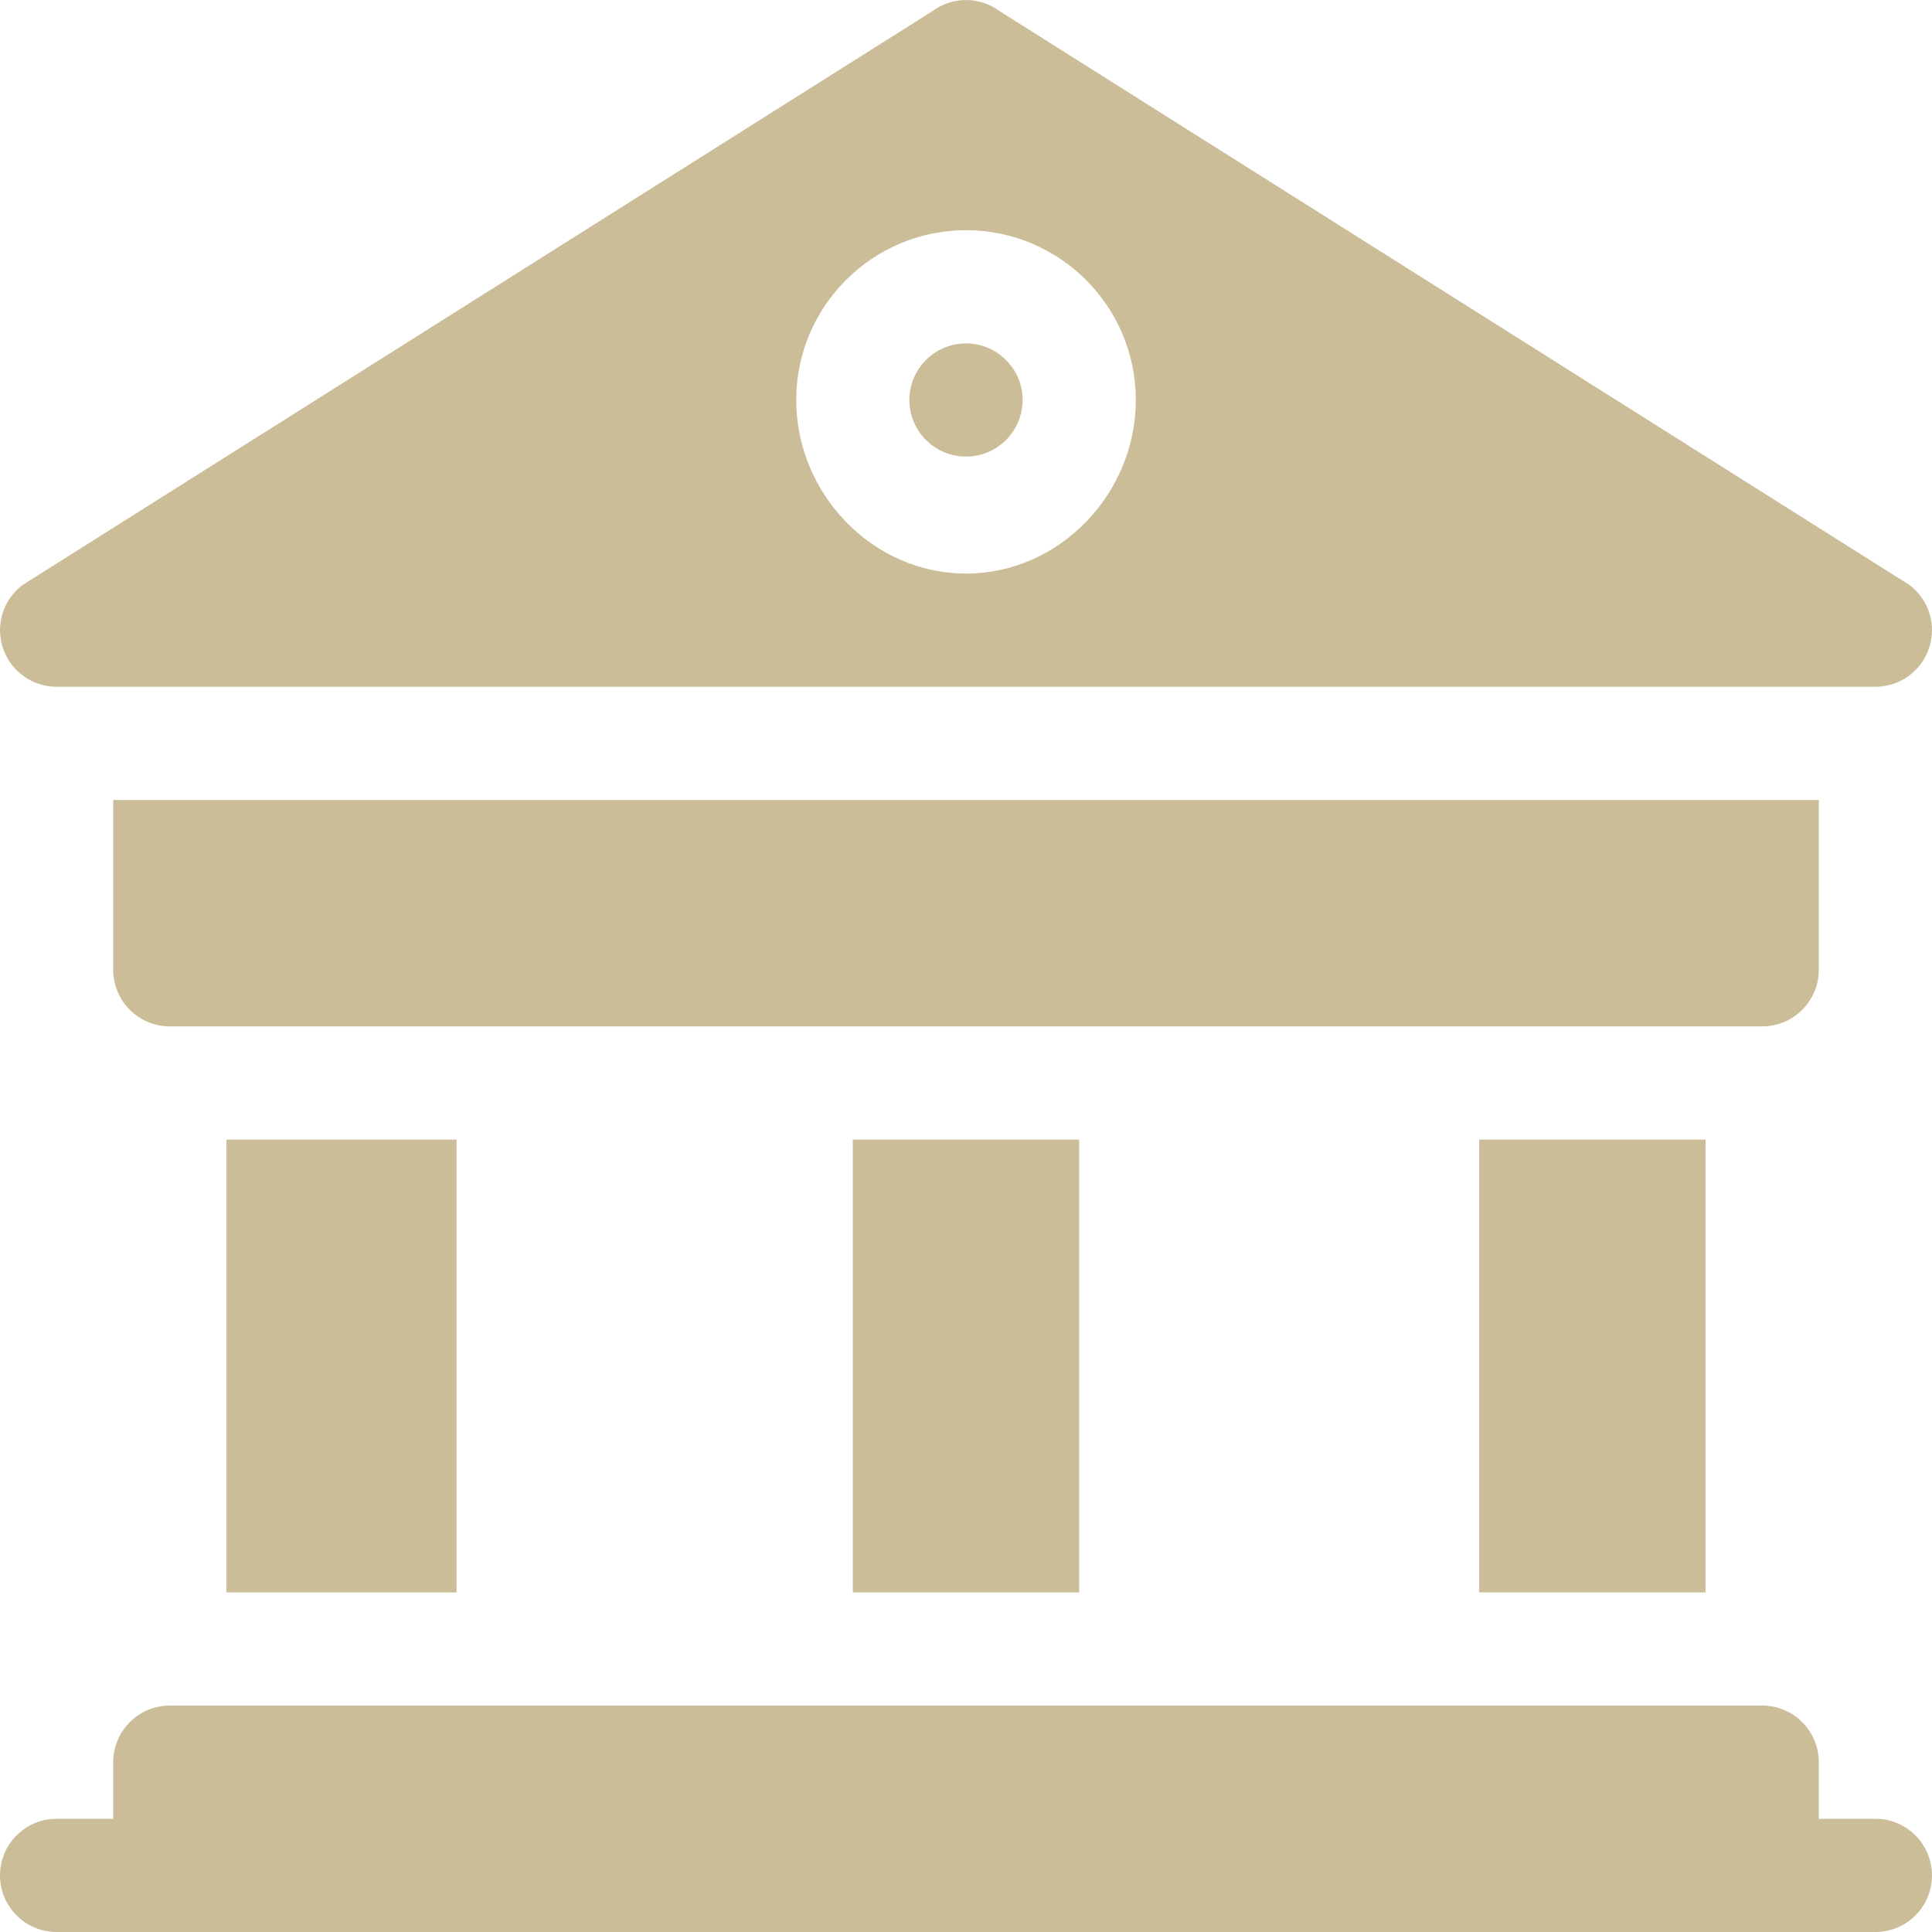
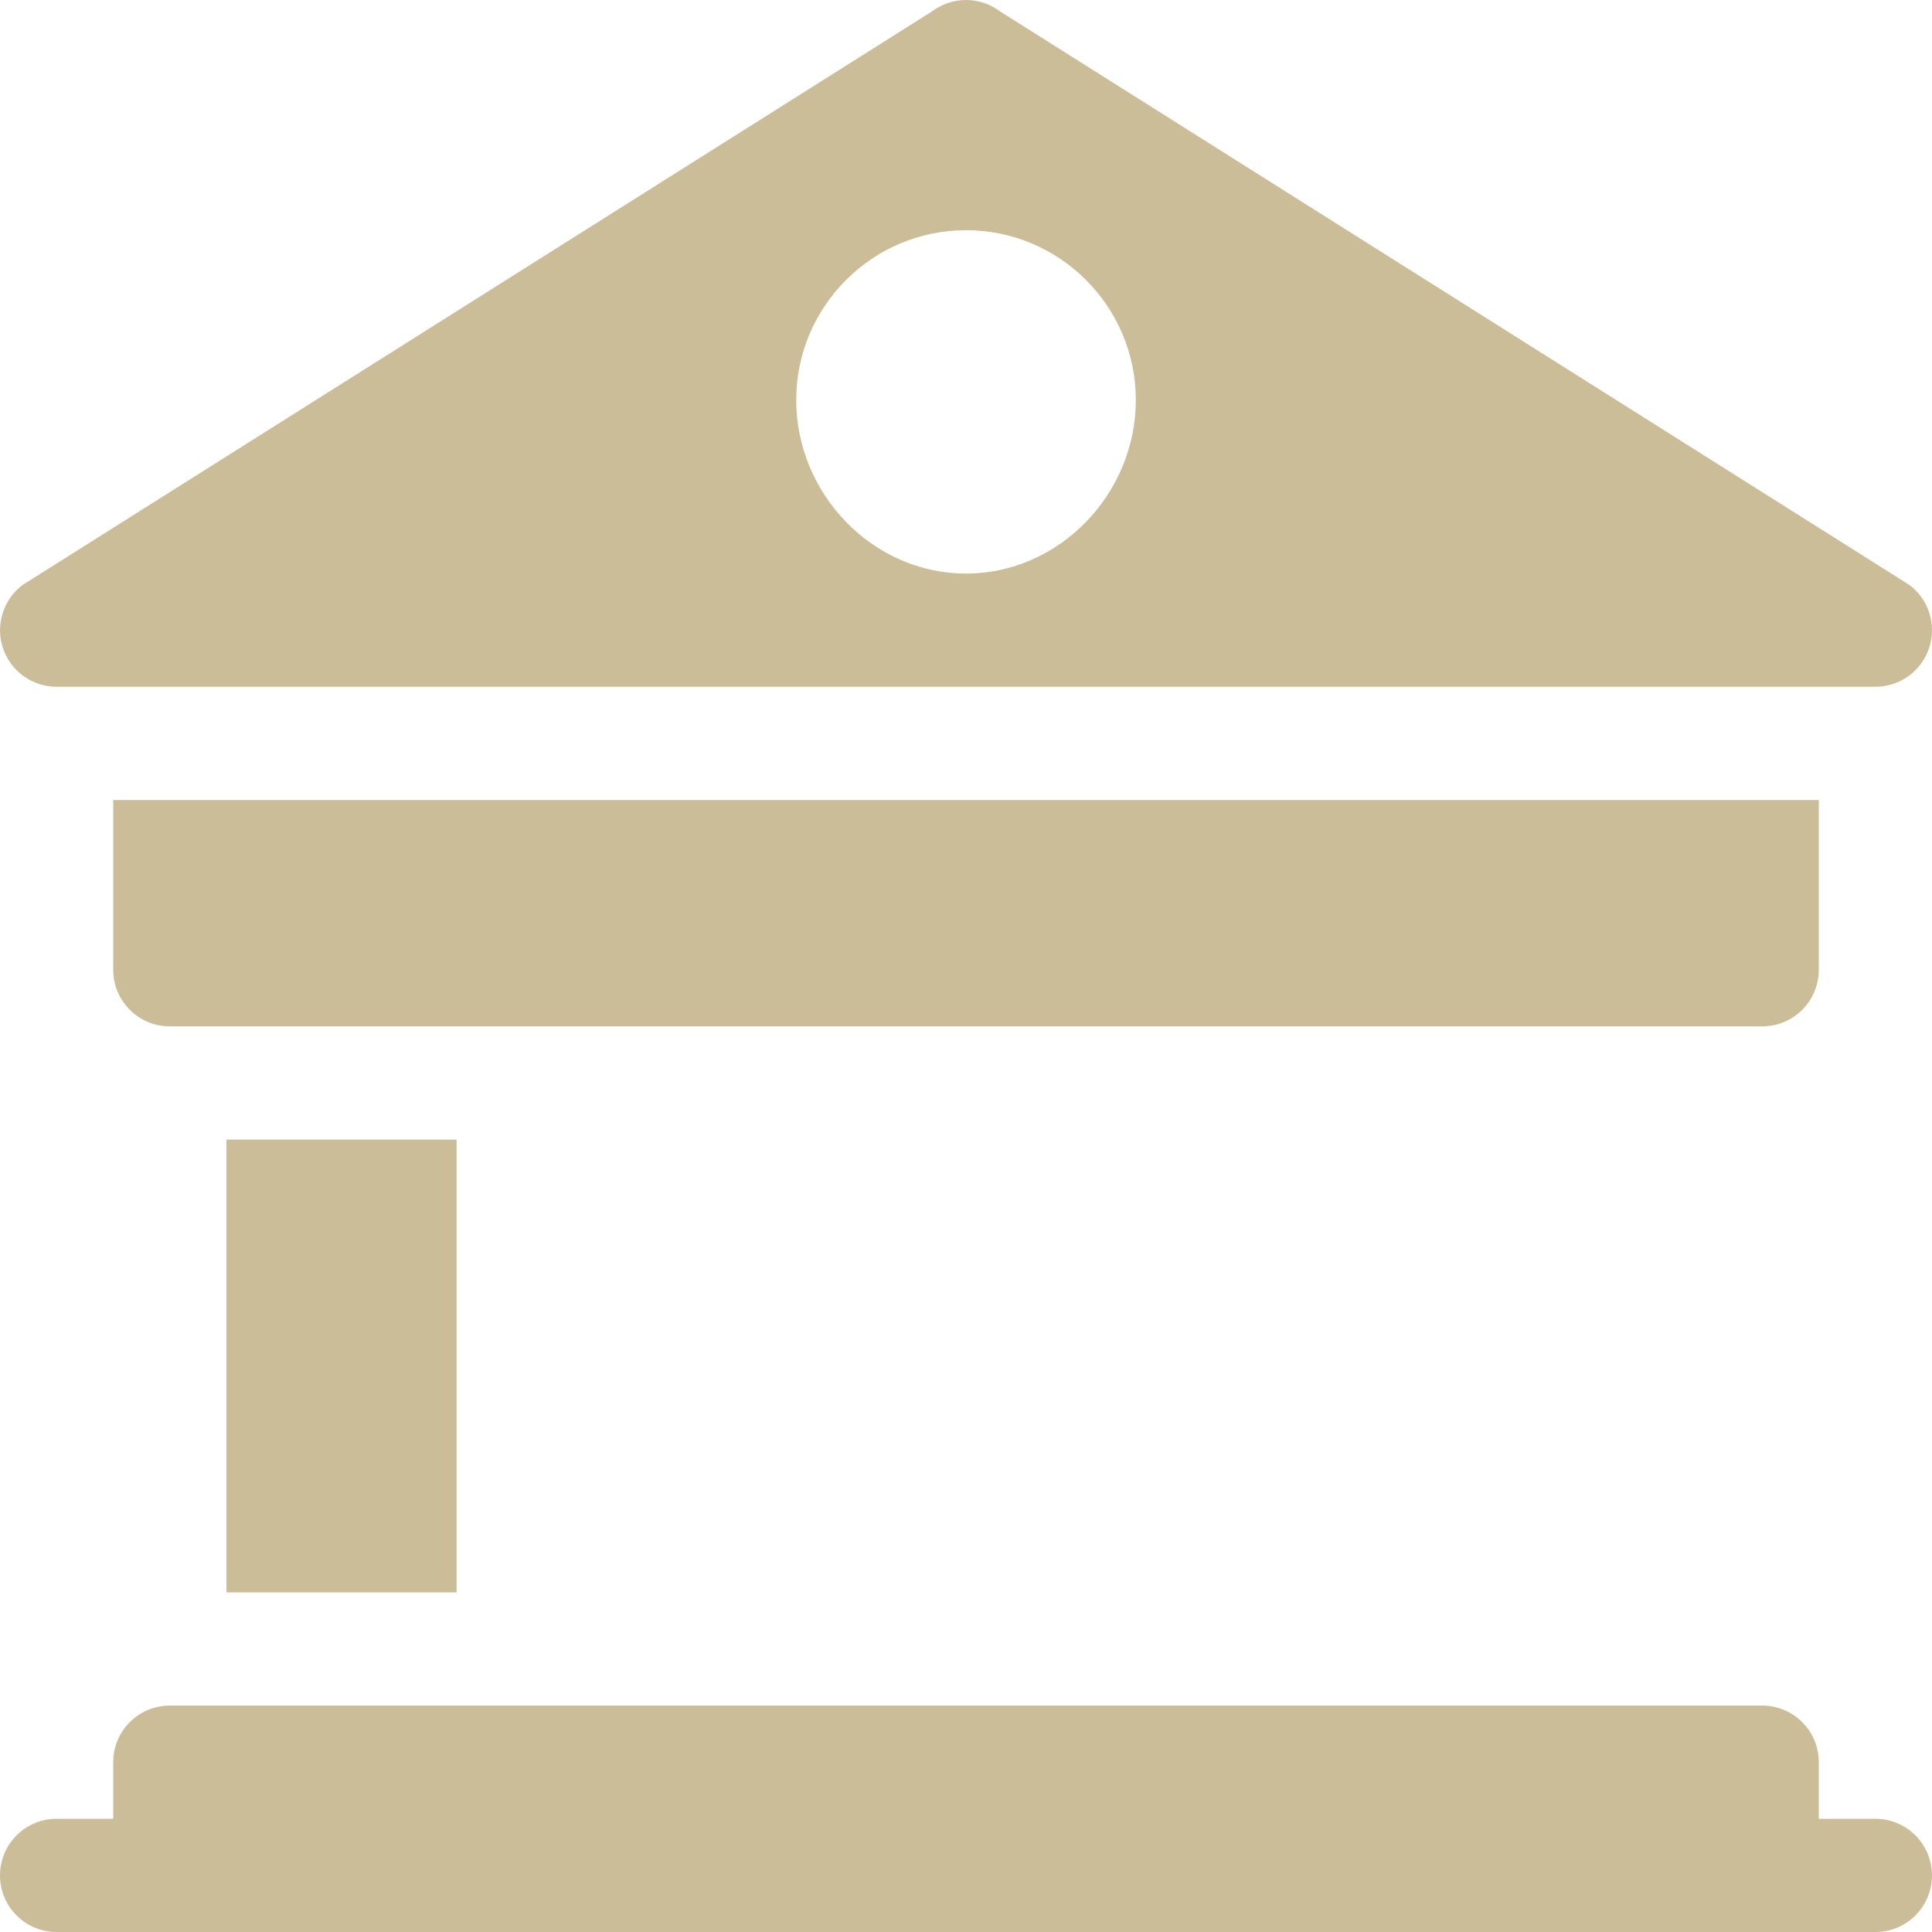
<svg xmlns="http://www.w3.org/2000/svg" width="40" height="40" viewBox="0 0 40 40" fill="none">
  <path d="M38.828 37.656H37.656V36.484C37.656 35.837 37.132 35.312 36.484 35.312H3.516C2.868 35.312 2.344 35.837 2.344 36.484V37.656H1.172C0.524 37.656 0 38.181 0 38.828C0 39.476 0.524 40 1.172 40H38.828C39.475 40 39.999 39.476 39.999 38.828C39.999 38.181 39.475 37.656 38.828 37.656Z" fill="#CBBD98" />
-   <path d="M20 7.11C19.353 7.11 18.828 7.635 18.828 8.282C18.828 8.928 19.353 9.453 20 9.453C20.646 9.453 21.172 8.928 21.172 8.282C21.172 7.635 20.646 7.11 20 7.11Z" fill="#CBBD98" />
  <path d="M39.939 13.418C40.099 12.94 39.935 12.412 39.531 12.11L20.703 0.235C20.287 -0.078 19.714 -0.078 19.298 0.235L0.47 12.11C0.066 12.412 -0.099 12.94 0.061 13.418C0.22 13.896 0.668 14.219 1.173 14.219H38.828C39.333 14.219 39.78 13.896 39.939 13.418ZM20 11.875C18.062 11.875 16.485 10.22 16.485 8.282C16.485 6.343 18.062 4.766 20 4.766C21.939 4.766 23.516 6.343 23.516 8.282C23.516 10.22 21.939 11.875 20 11.875Z" fill="#CBBD98" />
  <path d="M4.688 23.594H9.453V32.969H4.688V23.594Z" fill="#CBBD98" />
-   <path d="M30.625 23.594H35.312V32.969H30.625V23.594Z" fill="#CBBD98" />
-   <path d="M17.656 23.594H22.343V32.969H17.656V23.594Z" fill="#CBBD98" />
  <path d="M37.656 20.078V16.563H2.344V20.078C2.344 20.726 2.868 21.25 3.516 21.25H36.484C37.132 21.25 37.656 20.726 37.656 20.078Z" fill="#CBBD98" />
</svg>